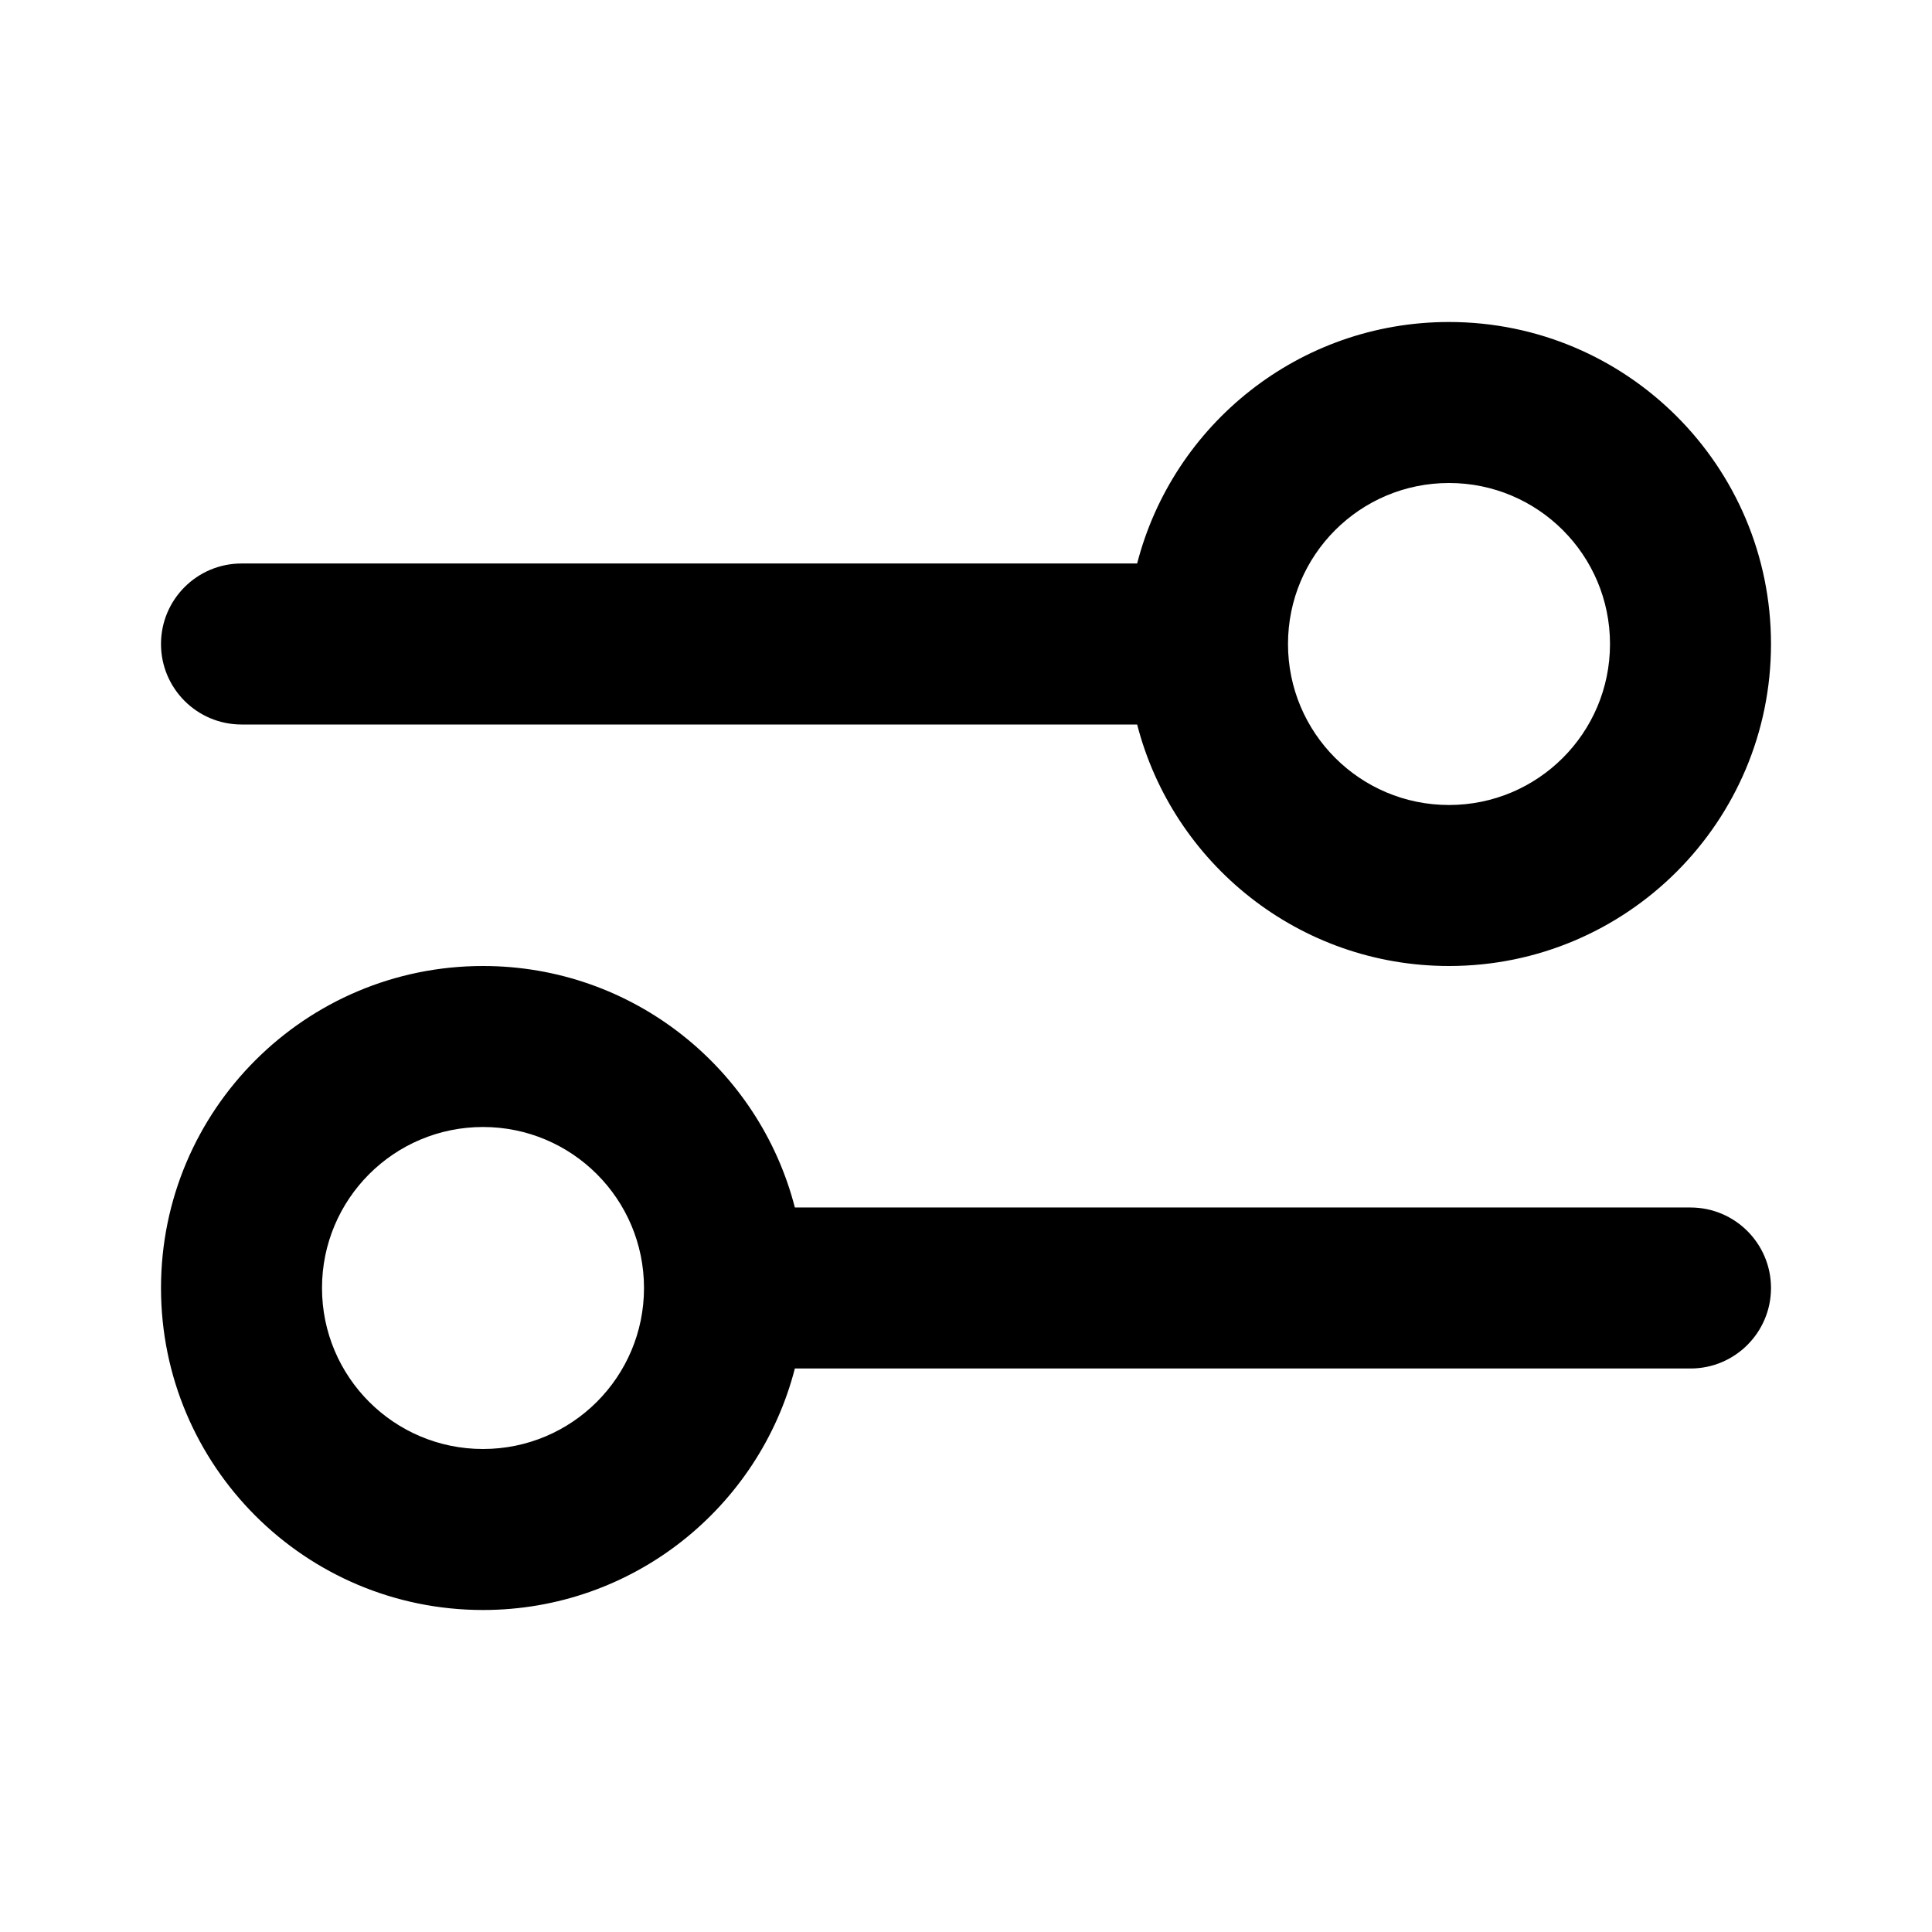
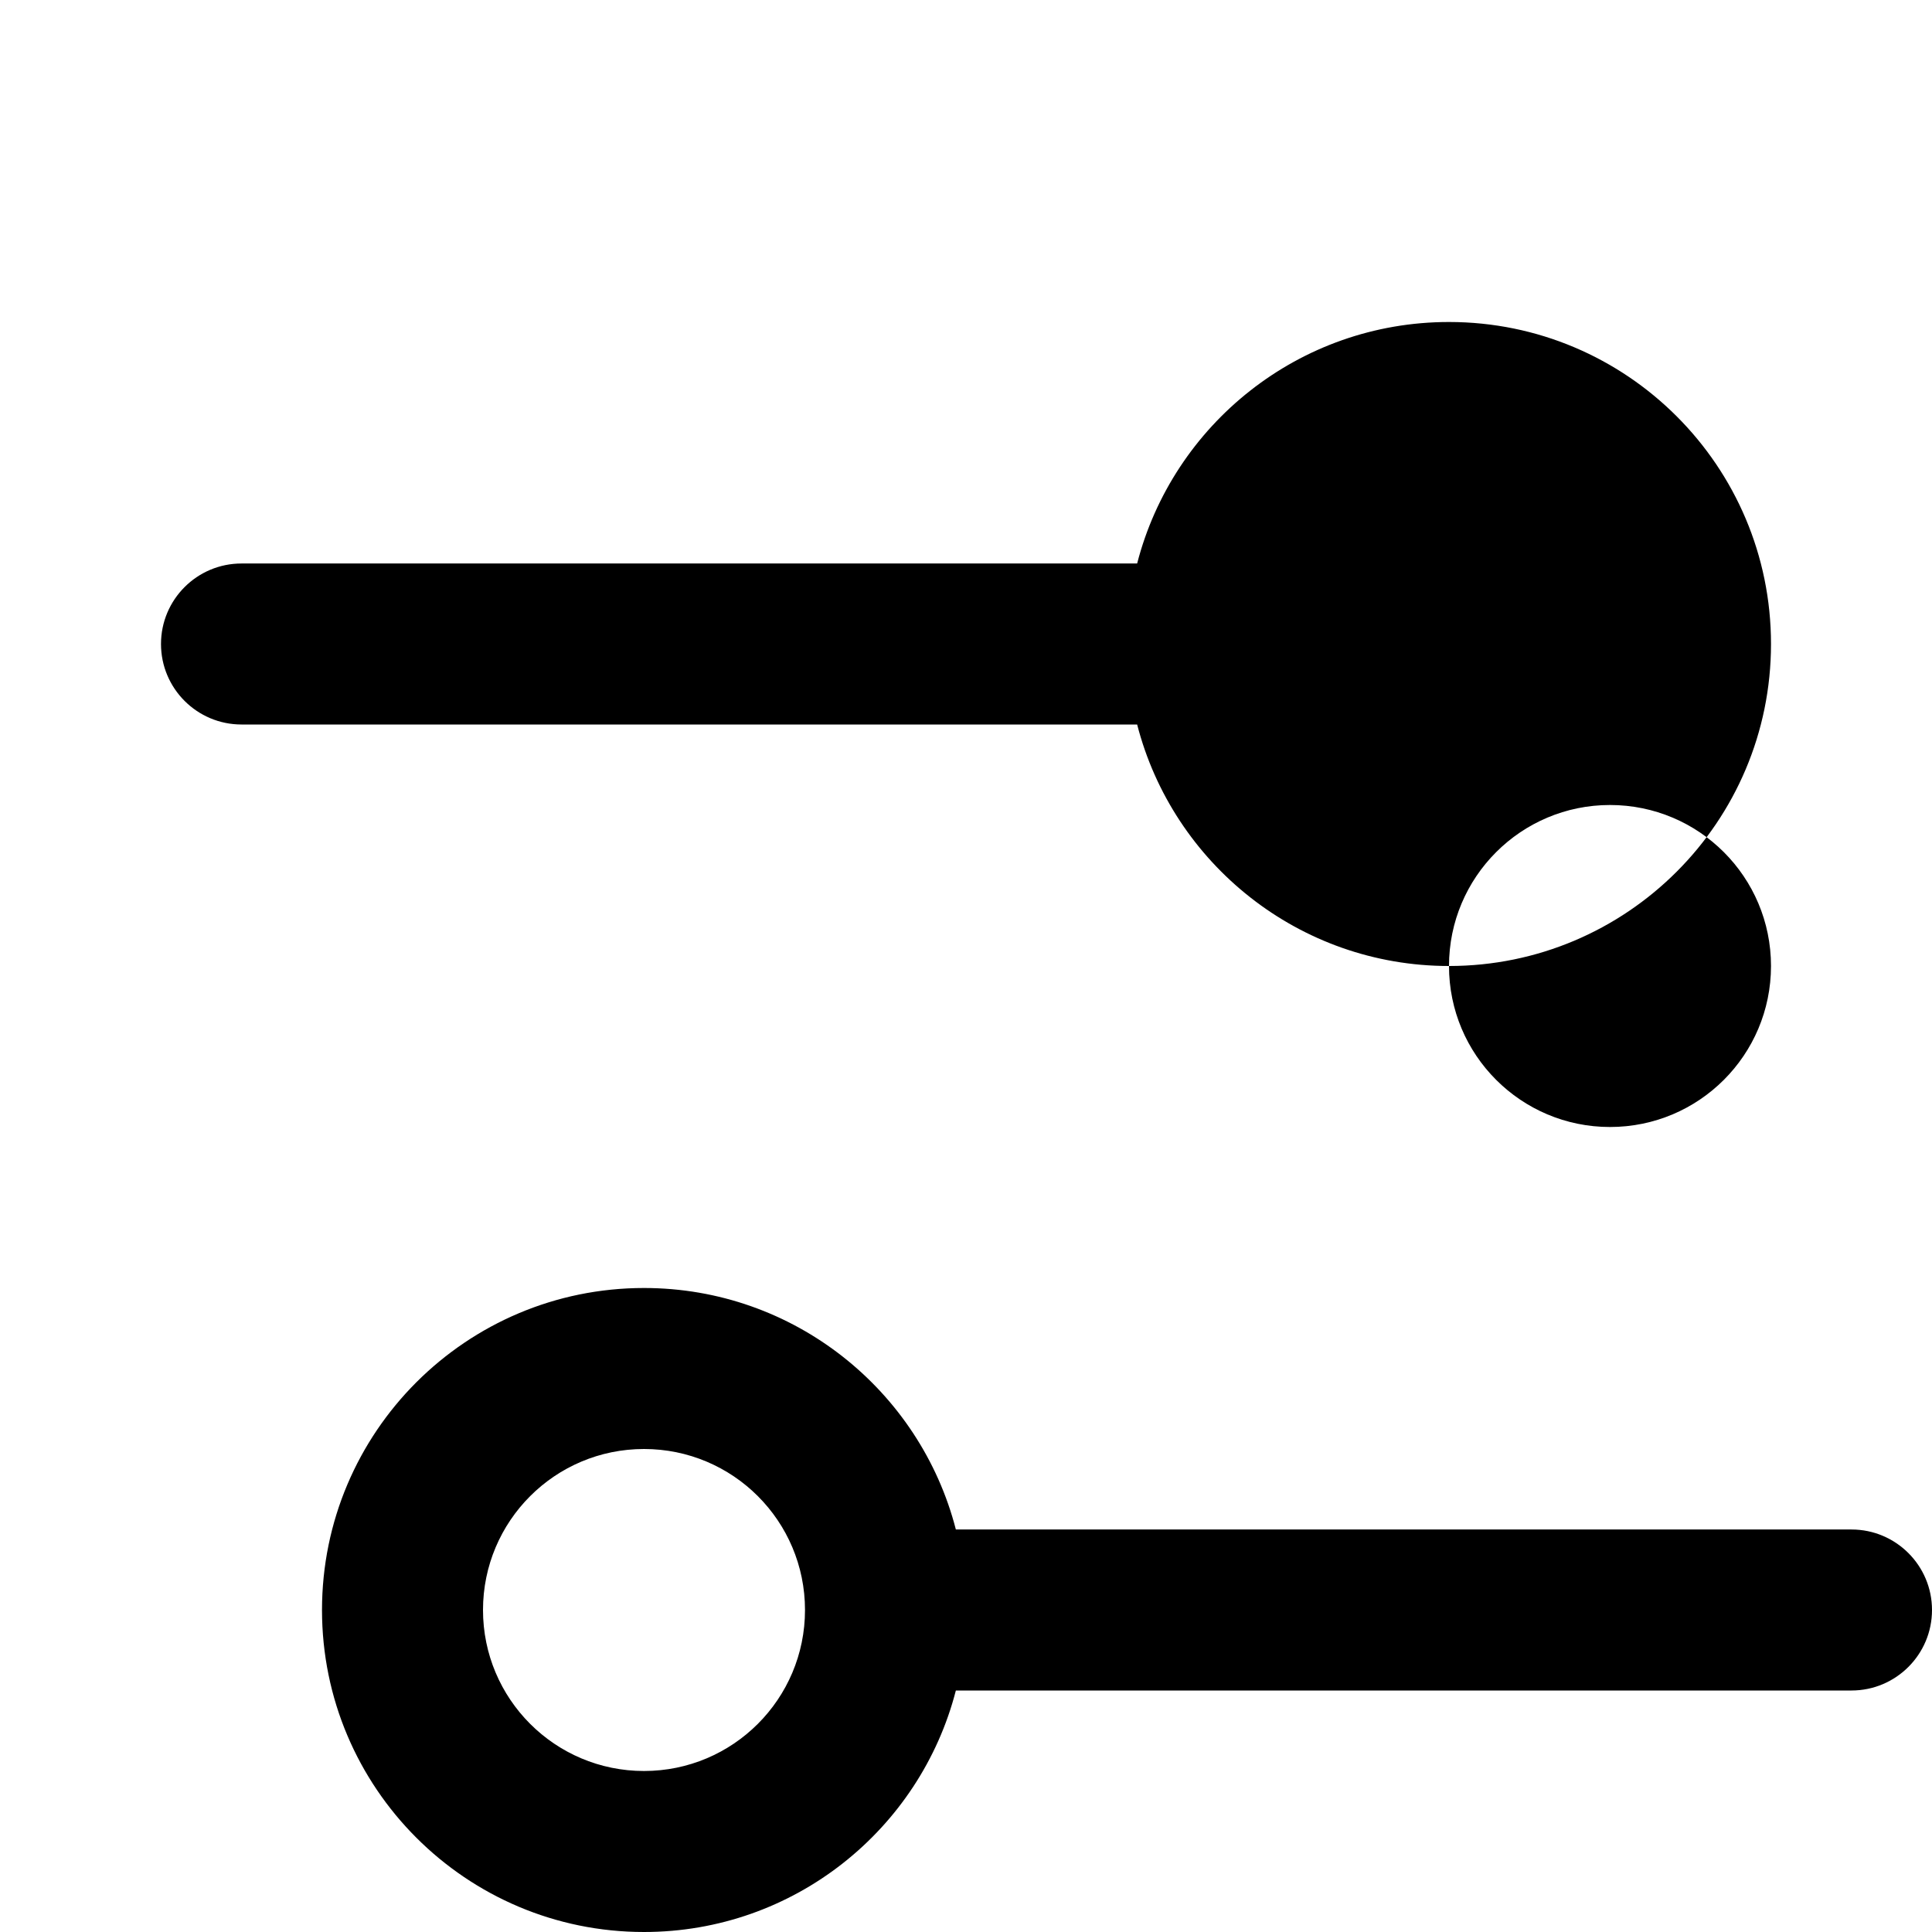
<svg xmlns="http://www.w3.org/2000/svg" fill="none" height="512" viewBox="0 0 24 24" width="512">
-   <path clip-rule="evenodd" d="m18 12c2.209 0 4-1.791 4-4 0-2.209-1.791-4-4-4-1.864 0-3.43 1.275-3.874 3h-11.126c-.552 0-1 .448-1 1 0 .552.448 1 1 1h11.126c.444 1.725 2.01 3 3.874 3zm-2-4c0 1.105.895 2 2 2s2-.895 2-2-.895-2-2-2-2 .895-2 2zm-14 8c0-2.209 1.791-4 4-4 1.864 0 3.43 1.275 3.874 3h11.126c.552 0 1 .448 1 1s-.448 1-1 1h-11.126c-.444 1.725-2.01 3-3.874 3-2.209 0-4-1.791-4-4zm6 0c0-1.105-.895-2-2-2s-2 .895-2 2 .895 2 2 2 2-.895 2-2z" fill="rgb(0,0,0)" fill-rule="evenodd" />
+   <path clip-rule="evenodd" d="m18 12c2.209 0 4-1.791 4-4 0-2.209-1.791-4-4-4-1.864 0-3.43 1.275-3.874 3h-11.126c-.552 0-1 .448-1 1 0 .552.448 1 1 1h11.126c.444 1.725 2.01 3 3.874 3zc0 1.105.895 2 2 2s2-.895 2-2-.895-2-2-2-2 .895-2 2zm-14 8c0-2.209 1.791-4 4-4 1.864 0 3.43 1.275 3.874 3h11.126c.552 0 1 .448 1 1s-.448 1-1 1h-11.126c-.444 1.725-2.01 3-3.874 3-2.209 0-4-1.791-4-4zm6 0c0-1.105-.895-2-2-2s-2 .895-2 2 .895 2 2 2 2-.895 2-2z" fill="rgb(0,0,0)" fill-rule="evenodd" />
</svg>